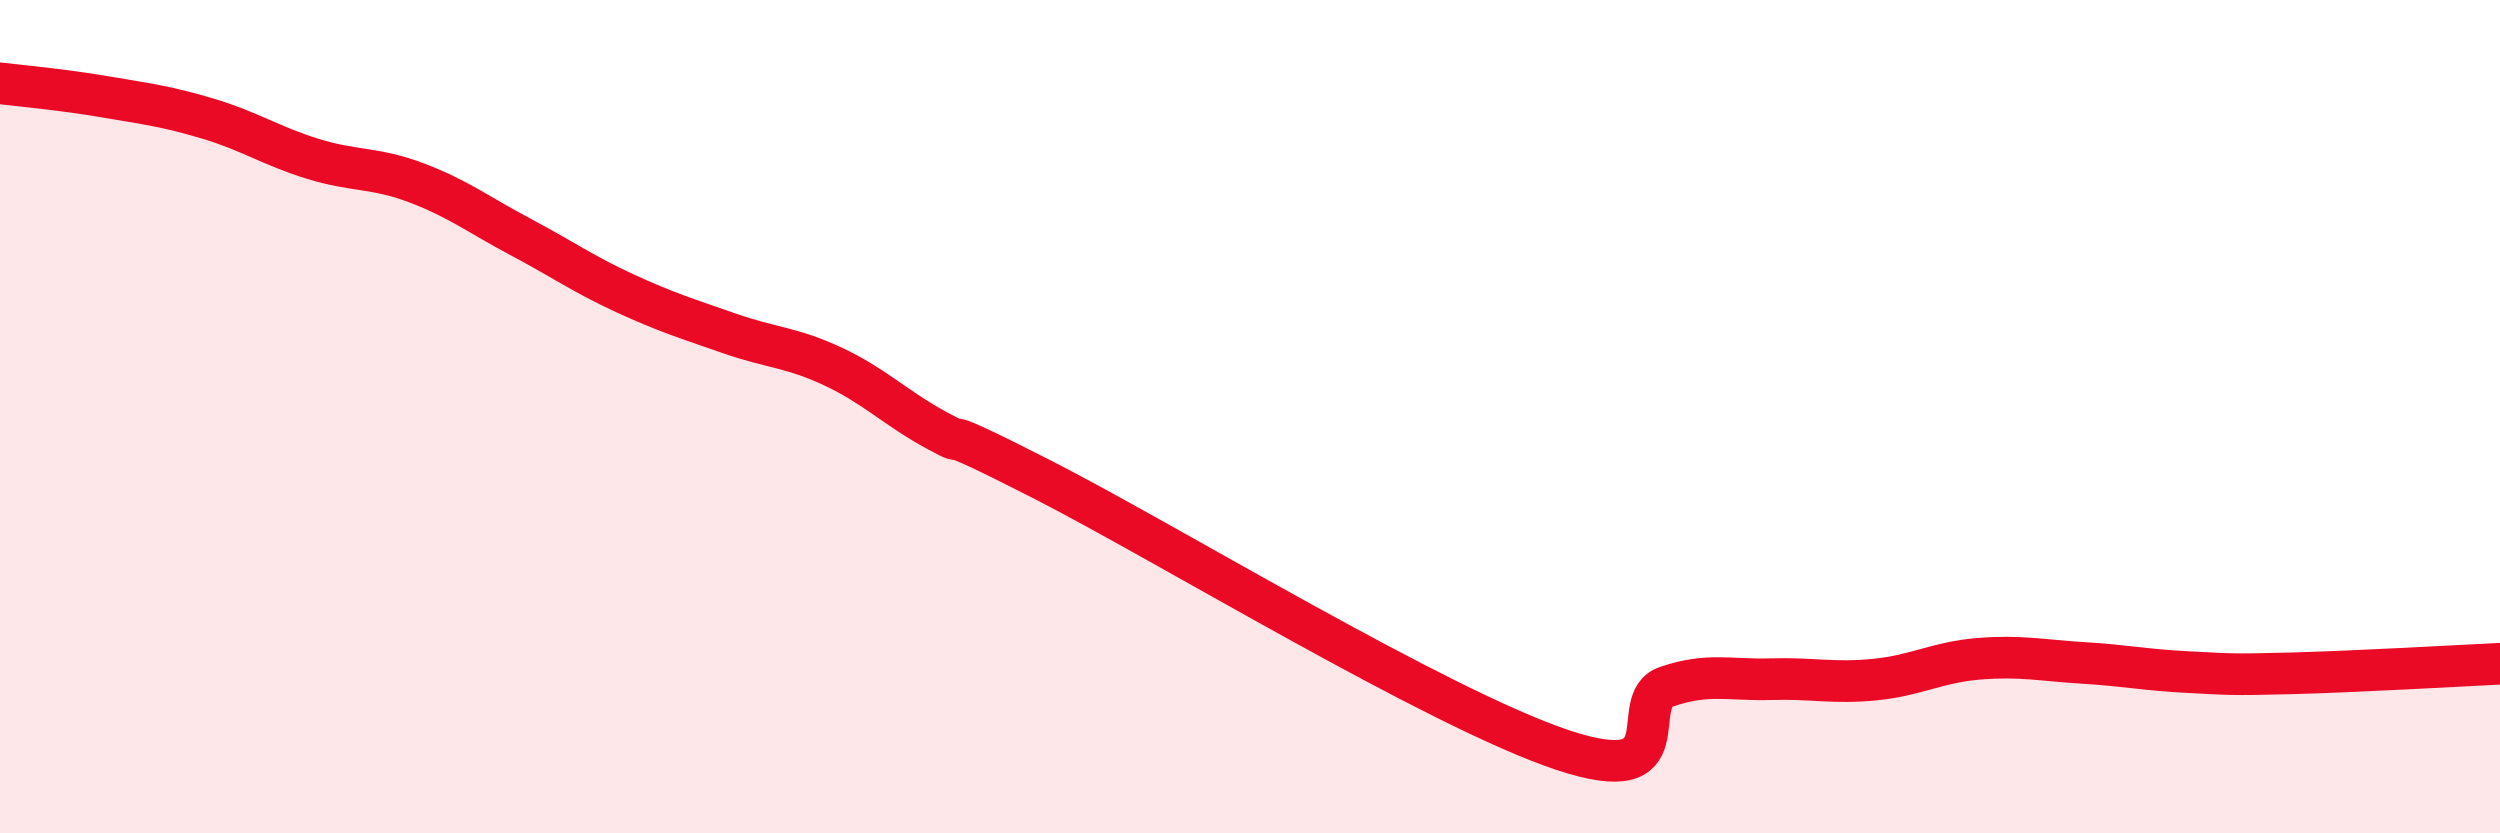
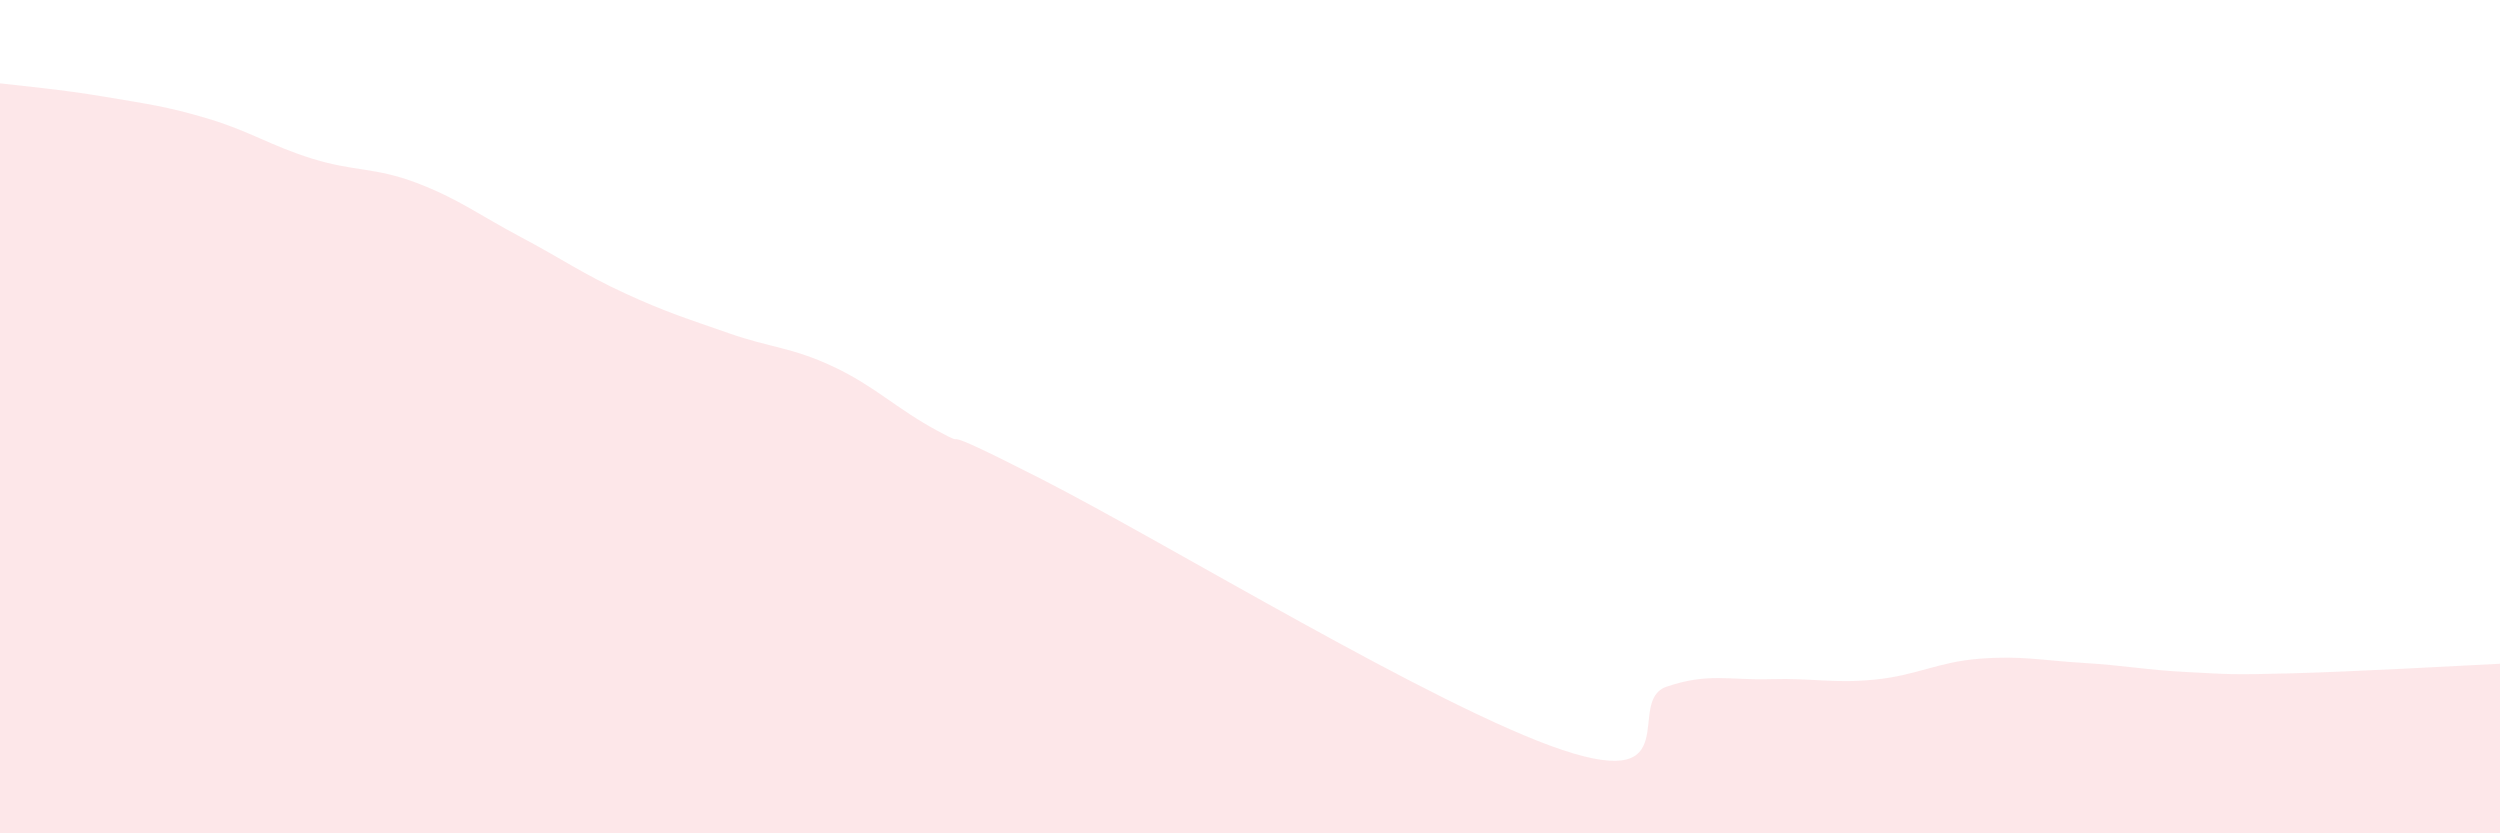
<svg xmlns="http://www.w3.org/2000/svg" width="60" height="20" viewBox="0 0 60 20">
  <path d="M 0,2 C 0.5,2.06 1.5,2.15 2.5,2.32 C 3.5,2.49 4,2.55 5,2.85 C 6,3.15 6.5,3.5 7.5,3.81 C 8.5,4.12 9,4.01 10,4.39 C 11,4.77 11.5,5.16 12.5,5.69 C 13.5,6.22 14,6.58 15,7.04 C 16,7.5 16.5,7.65 17.5,8 C 18.5,8.35 19,8.33 20,8.8 C 21,9.27 21.5,9.8 22.5,10.34 C 23.5,10.88 22,9.97 25,11.5 C 28,13.03 34.5,17 37.5,18 C 40.5,19 39,16.82 40,16.48 C 41,16.14 41.5,16.33 42.5,16.3 C 43.5,16.27 44,16.41 45,16.31 C 46,16.21 46.5,15.89 47.5,15.81 C 48.5,15.73 49,15.85 50,15.91 C 51,15.97 51.5,16.08 52.5,16.13 C 53.5,16.18 53.5,16.2 55,16.16 C 56.5,16.12 59,15.98 60,15.93L60 20L0 20Z" fill="#EB0A25" opacity="0.1" stroke-linecap="round" stroke-linejoin="round" />
-   <path d="M 0,2 C 0.5,2.06 1.5,2.15 2.5,2.32 C 3.5,2.49 4,2.55 5,2.85 C 6,3.15 6.5,3.5 7.5,3.81 C 8.5,4.12 9,4.01 10,4.39 C 11,4.77 11.5,5.16 12.5,5.69 C 13.5,6.22 14,6.58 15,7.04 C 16,7.5 16.5,7.65 17.5,8 C 18.5,8.35 19,8.33 20,8.8 C 21,9.27 21.5,9.8 22.5,10.34 C 23.5,10.88 22,9.97 25,11.5 C 28,13.03 34.5,17 37.5,18 C 40.5,19 39,16.82 40,16.48 C 41,16.14 41.5,16.33 42.5,16.3 C 43.5,16.27 44,16.41 45,16.31 C 46,16.21 46.5,15.89 47.5,15.81 C 48.5,15.73 49,15.85 50,15.91 C 51,15.97 51.5,16.08 52.5,16.13 C 53.5,16.18 53.5,16.2 55,16.16 C 56.5,16.12 59,15.98 60,15.93" stroke="#EB0A25" stroke-width="1" fill="none" stroke-linecap="round" stroke-linejoin="round" />
</svg>